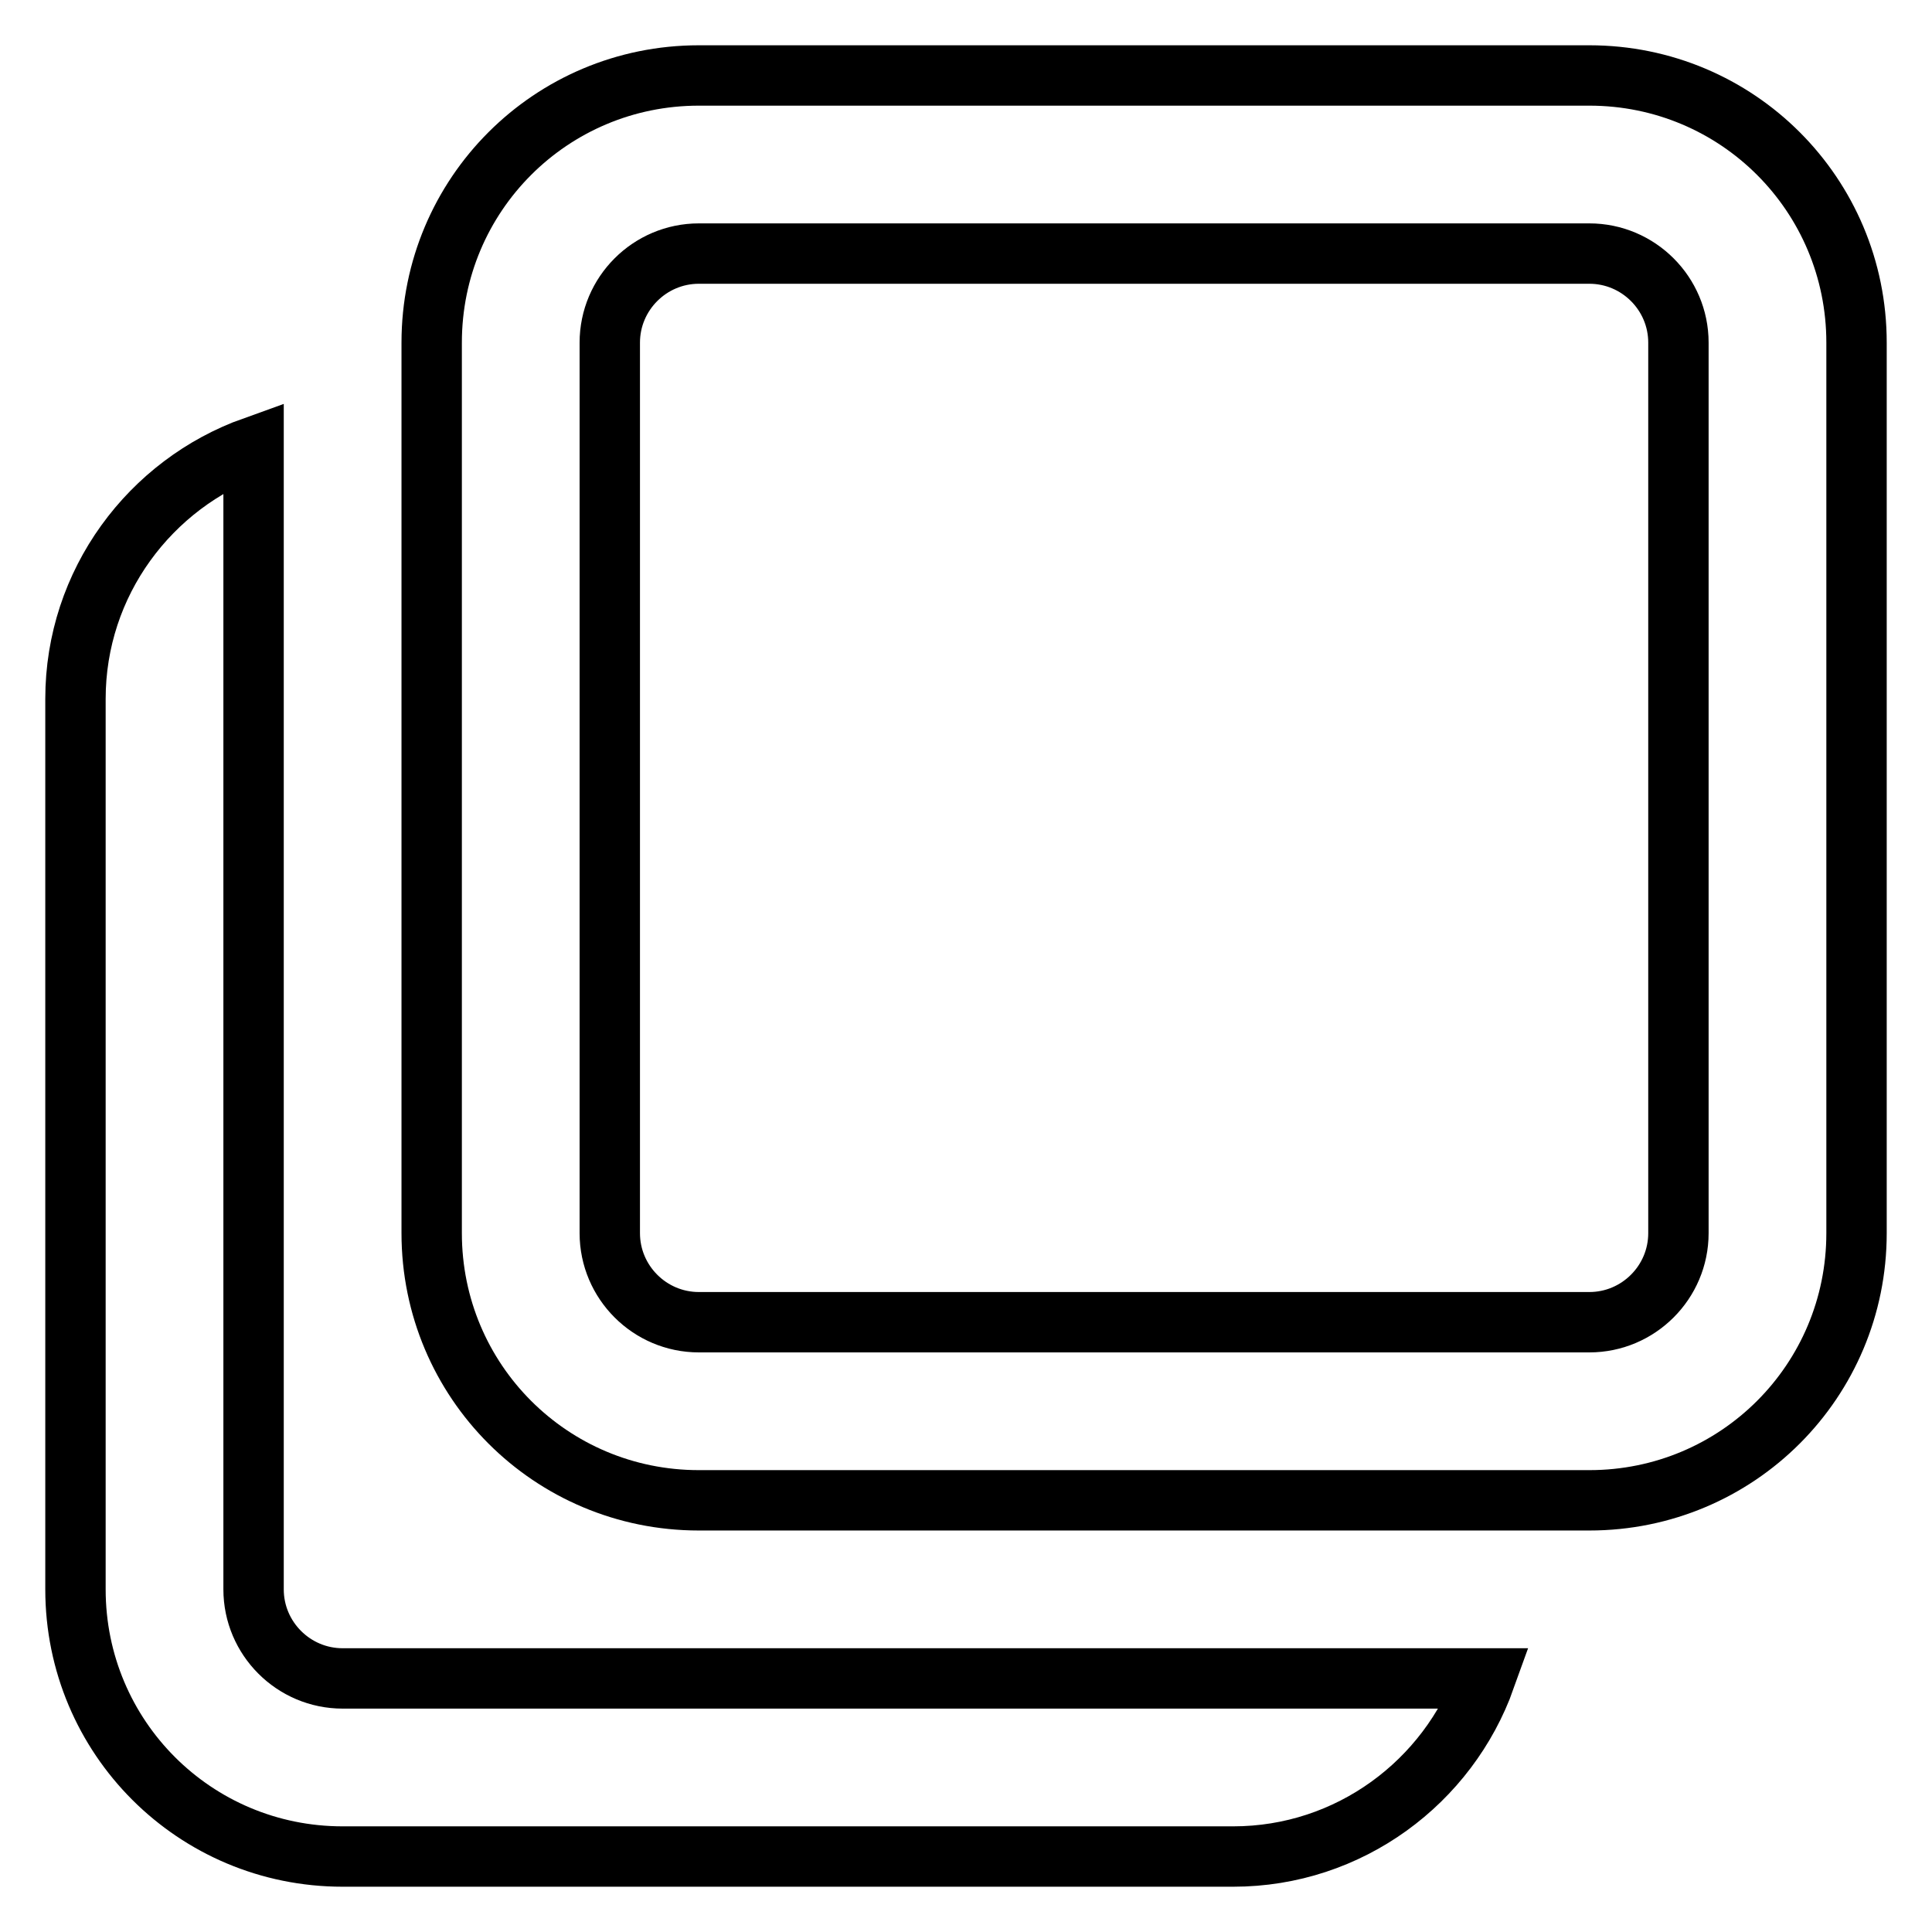
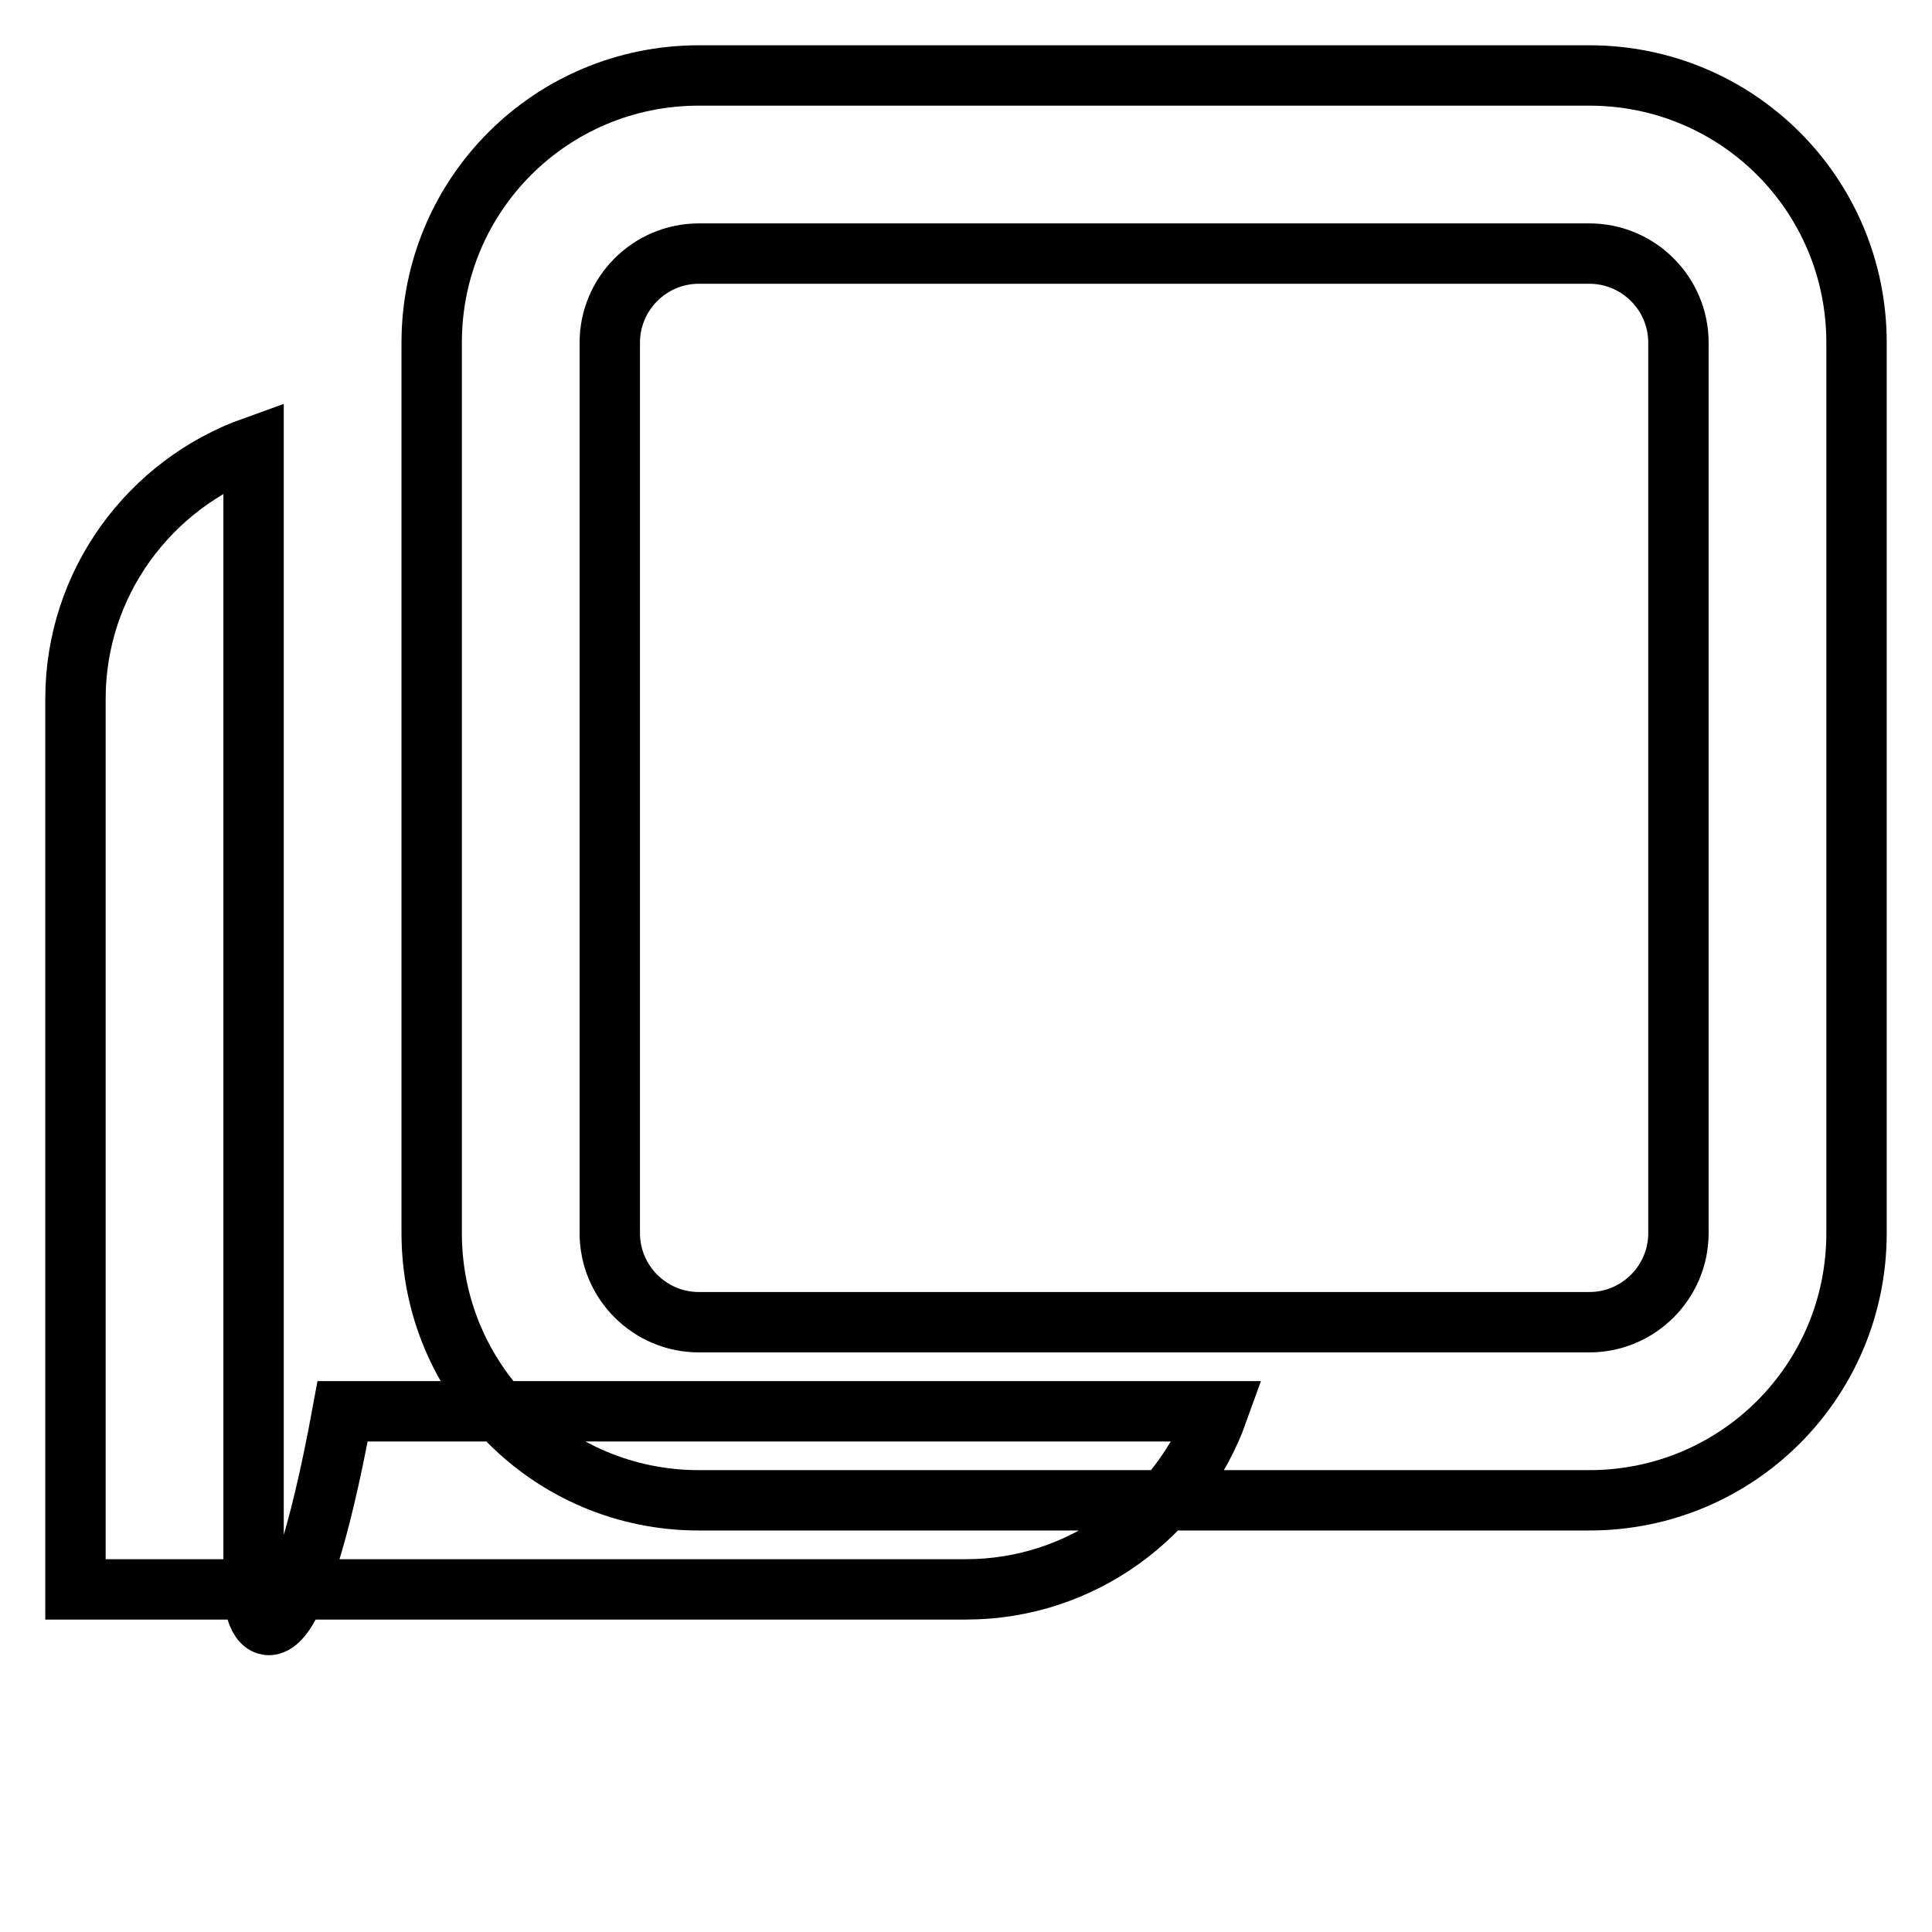
<svg xmlns="http://www.w3.org/2000/svg" version="1.1" x="0px" y="0px" viewBox="0 0 256 256" enable-background="new 0 0 256 256" xml:space="preserve">
  <g>
-     <path stroke-width="8" fill-opacity="0" stroke="#000000" d="M33.6,210.6V59.2C19.9,64.1,10,77.2,10,92.6v118c0,19.6,15.8,35.4,35.4,35.4h118c15.4,0,28.5-9.9,33.4-23.6 H45.4C38.9,222.4,33.6,217.1,33.6,210.6L33.6,210.6z M210.6,10h-118C73,10,57.2,25.8,57.2,45.4v118c0,19.6,15.8,35.4,35.4,35.4h118 c19.6,0,35.4-15.8,35.4-35.4v-118C246,25.8,230.2,10,210.6,10L210.6,10z M222.4,163.4c0,6.5-5.3,11.8-11.8,11.8h-118 c-6.5,0-11.8-5.3-11.8-11.8v-118c0-6.5,5.3-11.8,11.8-11.8h118c6.5,0,11.8,5.3,11.8,11.8V163.4L222.4,163.4z" />
+     <path stroke-width="8" fill-opacity="0" stroke="#000000" d="M33.6,210.6V59.2C19.9,64.1,10,77.2,10,92.6v118h118c15.4,0,28.5-9.9,33.4-23.6 H45.4C38.9,222.4,33.6,217.1,33.6,210.6L33.6,210.6z M210.6,10h-118C73,10,57.2,25.8,57.2,45.4v118c0,19.6,15.8,35.4,35.4,35.4h118 c19.6,0,35.4-15.8,35.4-35.4v-118C246,25.8,230.2,10,210.6,10L210.6,10z M222.4,163.4c0,6.5-5.3,11.8-11.8,11.8h-118 c-6.5,0-11.8-5.3-11.8-11.8v-118c0-6.5,5.3-11.8,11.8-11.8h118c6.5,0,11.8,5.3,11.8,11.8V163.4L222.4,163.4z" />
  </g>
</svg>